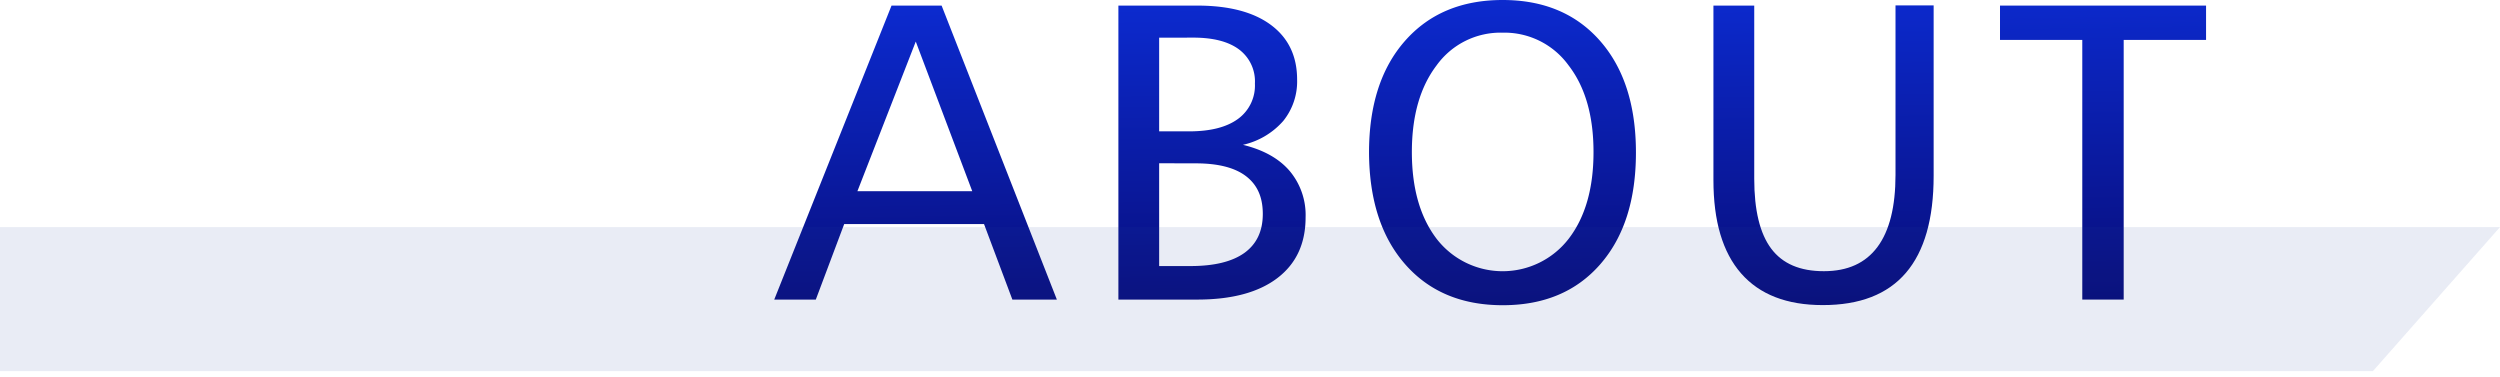
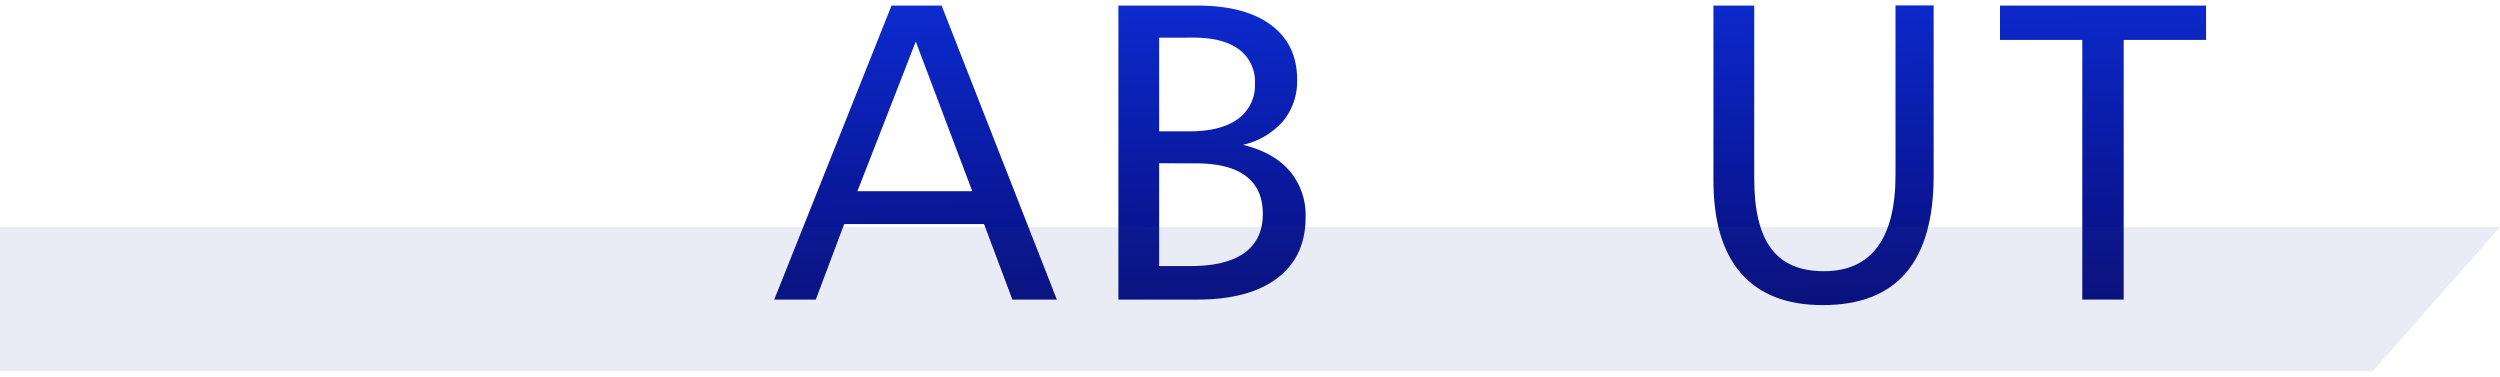
<svg xmlns="http://www.w3.org/2000/svg" xmlns:xlink="http://www.w3.org/1999/xlink" width="590" height="88.91" viewBox="0 0 590 88.91">
  <defs>
    <style>.a{isolation:isolate;}.b{fill:url(#a);}.c{fill:url(#b);}.d{fill:url(#c);}.e{fill:url(#d);}.f{fill:url(#e);}.g{fill:#1e4499;fill-rule:evenodd;opacity:0.1;mix-blend-mode:darken;}</style>
    <linearGradient id="a" x1="214.91" y1="-0.11" x2="216.26" y2="82.32" gradientUnits="userSpaceOnUse">
      <stop offset="0" stop-color="#0c2bd1" />
      <stop offset="1" stop-color="#080a71" />
    </linearGradient>
    <linearGradient id="b" x1="285.01" y1="-1.26" x2="286.36" y2="81.17" xlink:href="#a" />
    <linearGradient id="c" x1="353.96" y1="-2.39" x2="355.31" y2="80.04" xlink:href="#a" />
    <linearGradient id="d" x1="429.95" y1="-3.64" x2="431.3" y2="78.79" xlink:href="#a" />
    <linearGradient id="e" x1="496.14" y1="-4.72" x2="497.49" y2="77.71" xlink:href="#a" />
  </defs>
  <title>about_t</title>
  <g class="a">
    <path class="b" d="M210.4,1.32h11.82l27.2,69.38h-10.5l-6.69-17.82h-33L192.53,70.7h-9.81Zm5.72,8.49L202.35,45.12h27.1Z" />
    <path class="c" d="M263.94,1.32h18.6q11.28,0,17.43,4.59t6.15,12.89a14.83,14.83,0,0,1-3.27,9.74,17.82,17.82,0,0,1-9.52,5.64q7.23,1.76,11,6.13a16.17,16.17,0,0,1,3.79,11q0,9.23-6.64,14.3T282.64,70.7h-18.7Zm9.62,7.57V31h7.08q7.51,0,11.52-2.93a9.74,9.74,0,0,0,4-8.35,9.41,9.41,0,0,0-3.76-8.06q-3.75-2.79-10.84-2.78Zm0,29.64V62.79h7.37q8.44,0,12.77-3.12c2.88-2.09,4.32-5.14,4.32-9.18s-1.34-6.92-4-8.94-6.63-3-11.87-3Z" />
-     <path class="d" d="M354.61,0q14.53,0,23,9.64T386.08,36q0,16.74-8.44,26.39t-23,9.64q-14.53,0-23-9.64T323.09,36q0-16.71,8.49-26.35T354.61,0Zm0,7.71a18.59,18.59,0,0,0-15.56,7.7q-5.85,7.68-5.85,20.48t5.85,20.48a19.69,19.69,0,0,0,31.14,0q5.88-7.63,5.88-20.48t-5.9-20.48A18.68,18.68,0,0,0,354.61,7.71Z" />
    <path class="e" d="M404.37,1.32H414V42.19q0,11.13,4,16.48T430.45,64q8.39,0,12.64-5.73t4.25-17v-40h9V41.5q0,15.24-6.54,22.88T430.15,72q-12.69,0-19.24-7.47t-6.54-22.07Z" />
    <path class="f" d="M472,1.32h48.63v8.1H501.19V70.7h-9.77V9.42H472Z" />
    <path class="g" d="M0,53.59H590l-30,34H0Z" />
  </g>
</svg>